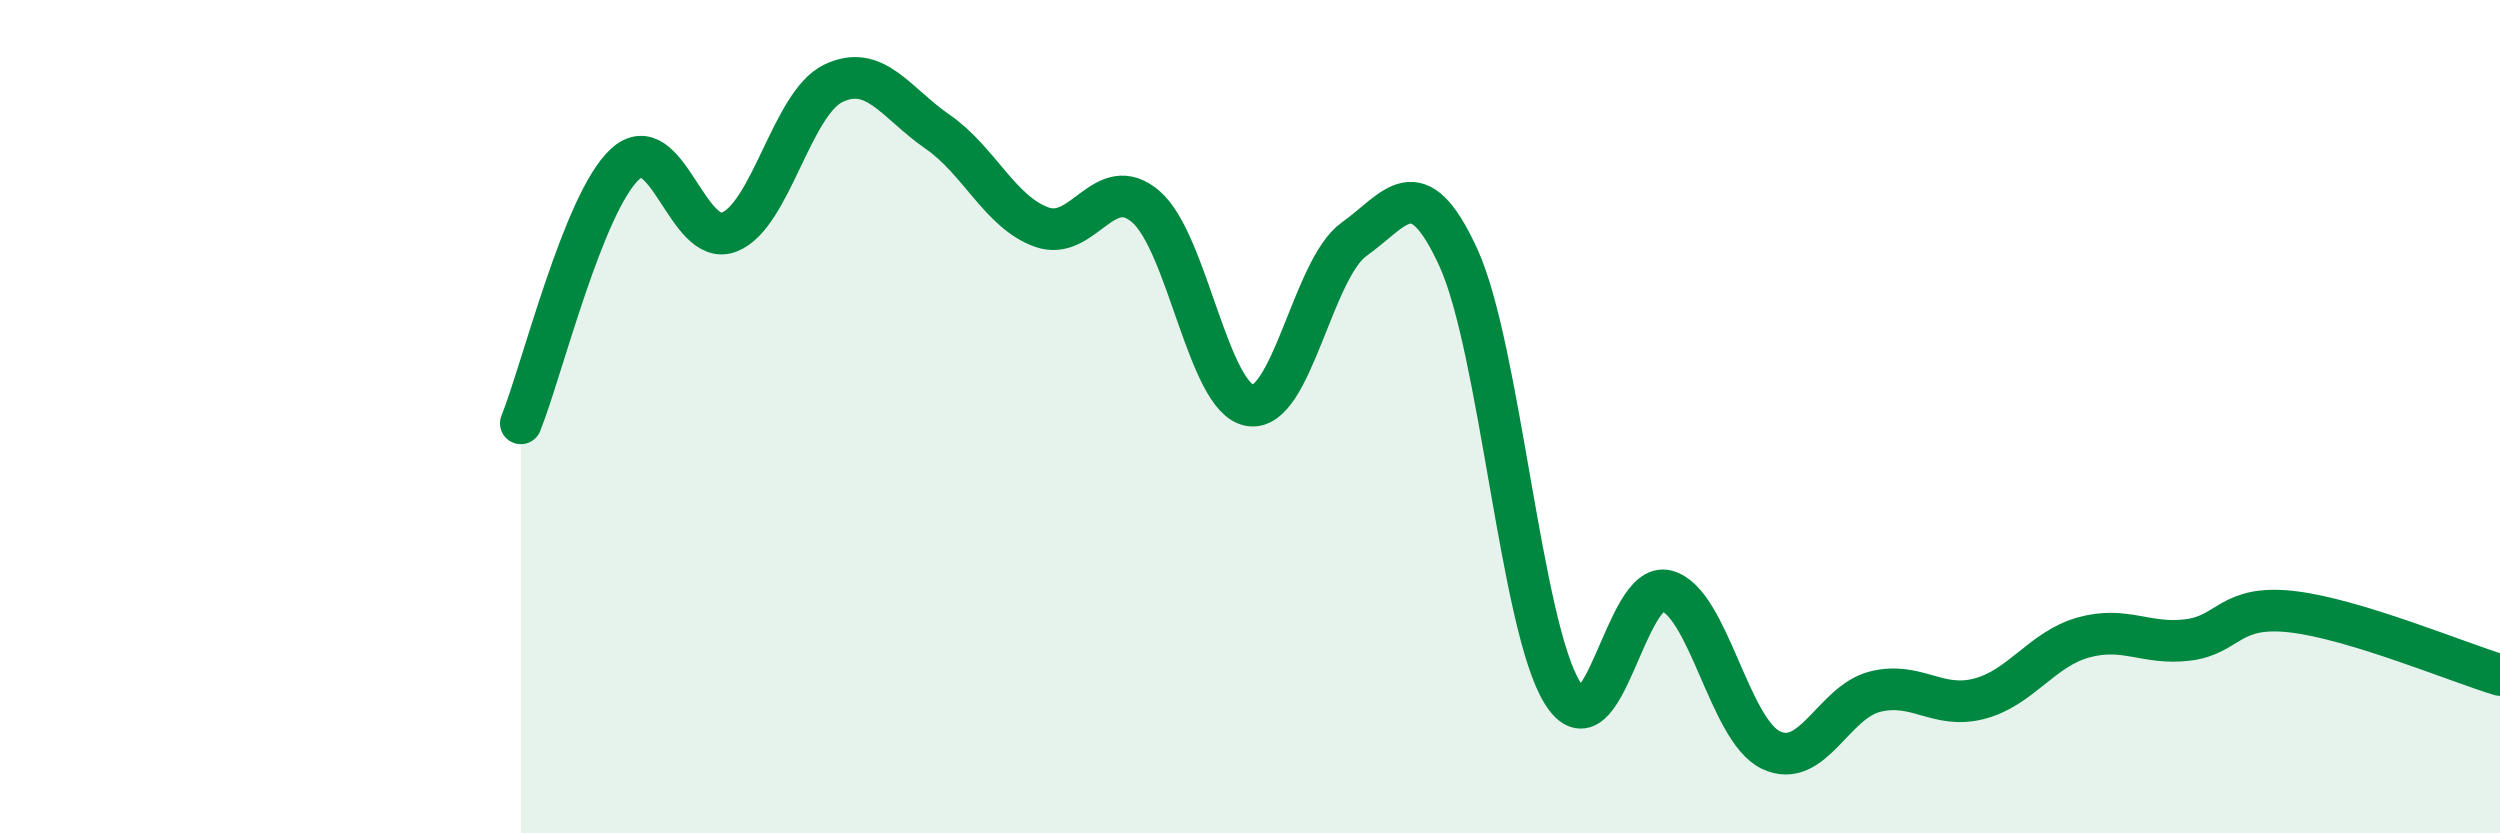
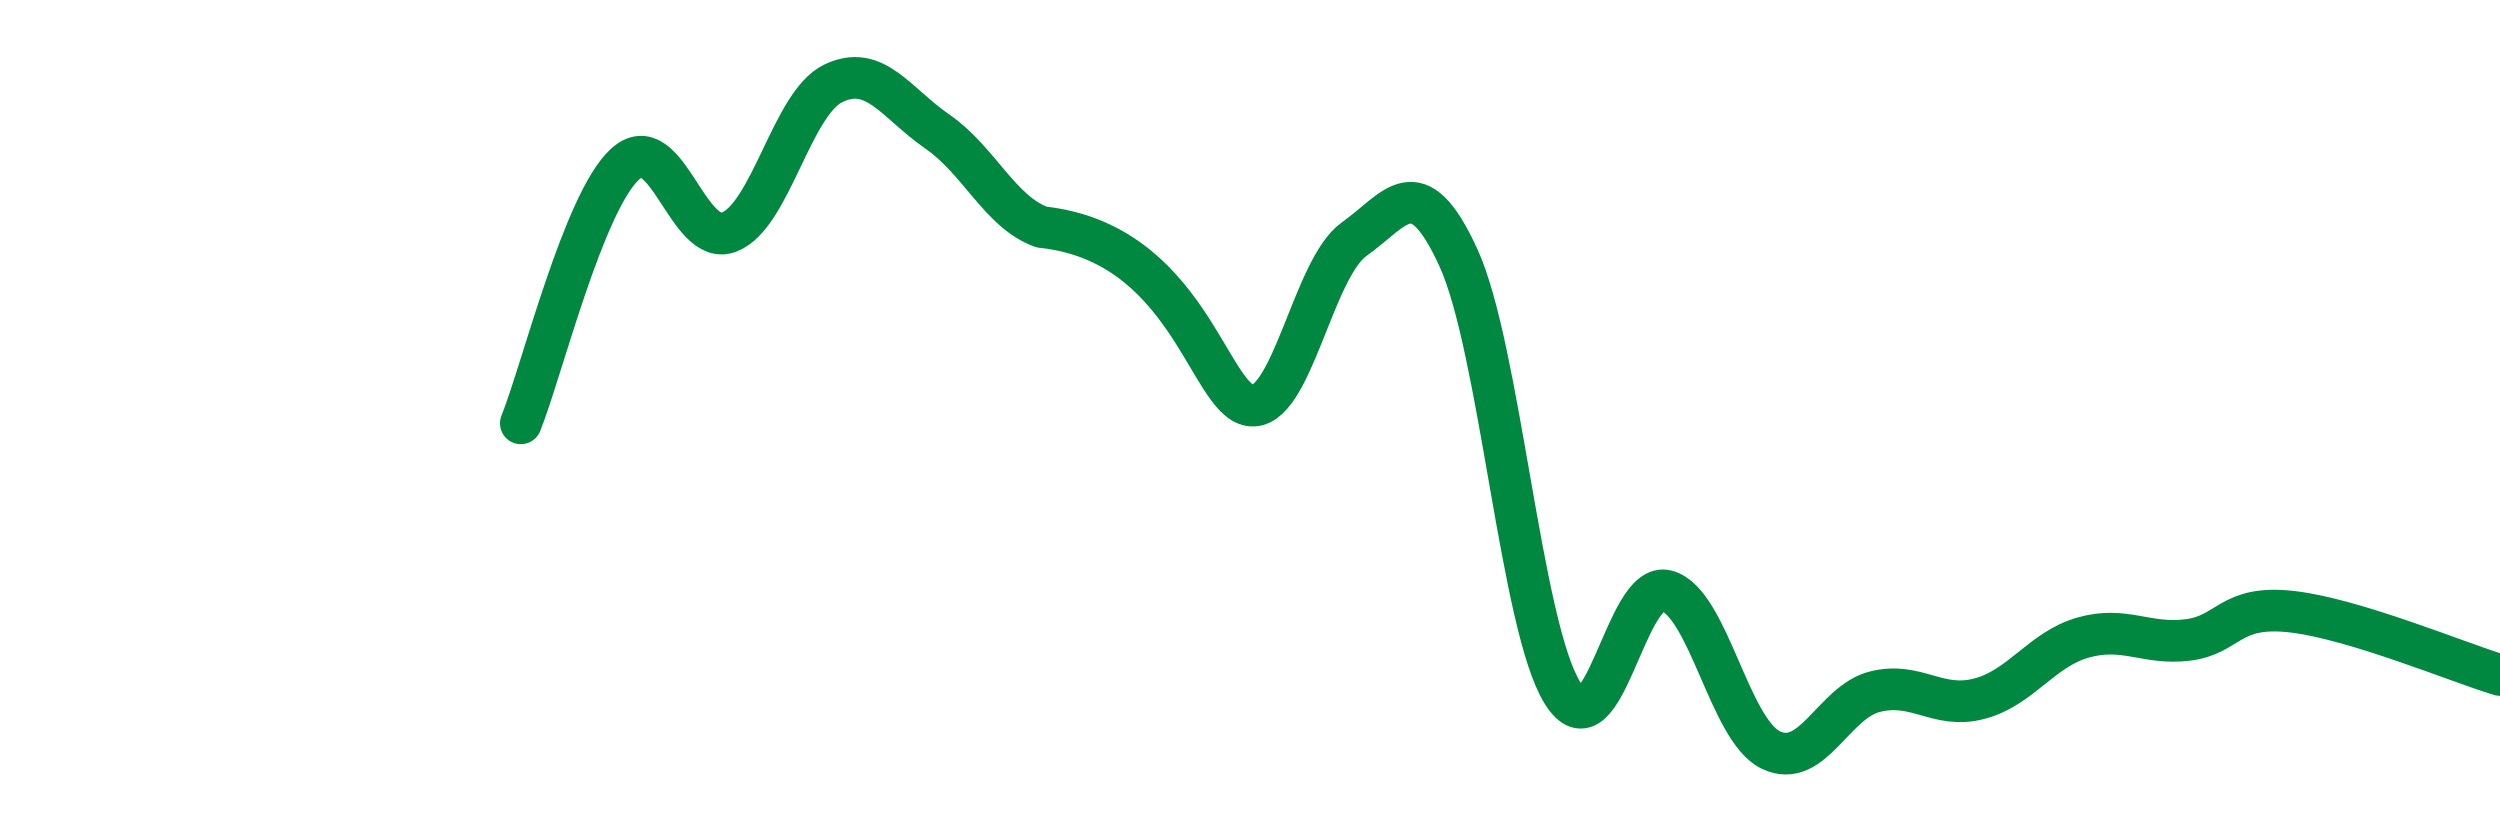
<svg xmlns="http://www.w3.org/2000/svg" width="60" height="20" viewBox="0 0 60 20">
-   <path d="M 12.5,10.16 C 13,8.92 14,4.86 15,3.94 C 16,3.02 16.5,5.96 17.5,5.57 C 18.5,5.18 19,2.48 20,2 C 21,1.52 21.5,2.47 22.5,3.16 C 23.5,3.85 24,5.09 25,5.45 C 26,5.81 26.5,4.1 27.5,4.96 C 28.5,5.82 29,9.57 30,9.73 C 31,9.89 31.5,6.45 32.5,5.74 C 33.5,5.03 34,4 35,6.18 C 36,8.36 36.5,15.03 37.5,16.63 C 38.5,18.23 39,13.91 40,14.18 C 41,14.45 41.5,17.52 42.5,18 C 43.5,18.48 44,16.85 45,16.6 C 46,16.35 46.5,17.03 47.5,16.77 C 48.5,16.51 49,15.58 50,15.3 C 51,15.02 51.5,15.48 52.5,15.36 C 53.5,15.24 53.5,14.51 55,14.68 C 56.5,14.85 59,15.9 60,16.2L60 20L12.5 20Z" fill="#008740" opacity="0.1" stroke-linecap="round" stroke-linejoin="round" />
-   <path d="M 12.5,10.16 C 13,8.92 14,4.86 15,3.94 C 16,3.02 16.5,5.96 17.5,5.57 C 18.5,5.18 19,2.48 20,2 C 21,1.52 21.5,2.47 22.5,3.16 C 23.5,3.85 24,5.09 25,5.45 C 26,5.81 26.5,4.1 27.5,4.96 C 28.5,5.82 29,9.57 30,9.73 C 31,9.89 31.5,6.45 32.5,5.74 C 33.5,5.03 34,4 35,6.18 C 36,8.36 36.5,15.03 37.5,16.63 C 38.5,18.23 39,13.91 40,14.18 C 41,14.45 41.5,17.52 42.5,18 C 43.5,18.48 44,16.85 45,16.6 C 46,16.35 46.5,17.03 47.5,16.77 C 48.5,16.51 49,15.58 50,15.3 C 51,15.02 51.5,15.48 52.5,15.36 C 53.5,15.24 53.5,14.51 55,14.68 C 56.5,14.85 59,15.9 60,16.2" stroke="#008740" stroke-width="1" fill="none" stroke-linecap="round" stroke-linejoin="round" />
+   <path d="M 12.5,10.16 C 13,8.92 14,4.86 15,3.94 C 16,3.02 16.5,5.96 17.5,5.57 C 18.5,5.18 19,2.48 20,2 C 21,1.52 21.5,2.47 22.5,3.16 C 23.5,3.85 24,5.09 25,5.45 C 28.5,5.82 29,9.57 30,9.73 C 31,9.89 31.5,6.45 32.5,5.74 C 33.5,5.03 34,4 35,6.18 C 36,8.36 36.5,15.03 37.5,16.63 C 38.5,18.23 39,13.91 40,14.18 C 41,14.45 41.5,17.52 42.5,18 C 43.5,18.48 44,16.85 45,16.6 C 46,16.35 46.5,17.03 47.5,16.77 C 48.5,16.51 49,15.58 50,15.3 C 51,15.02 51.5,15.48 52.5,15.36 C 53.5,15.24 53.5,14.51 55,14.68 C 56.5,14.85 59,15.9 60,16.2" stroke="#008740" stroke-width="1" fill="none" stroke-linecap="round" stroke-linejoin="round" />
</svg>